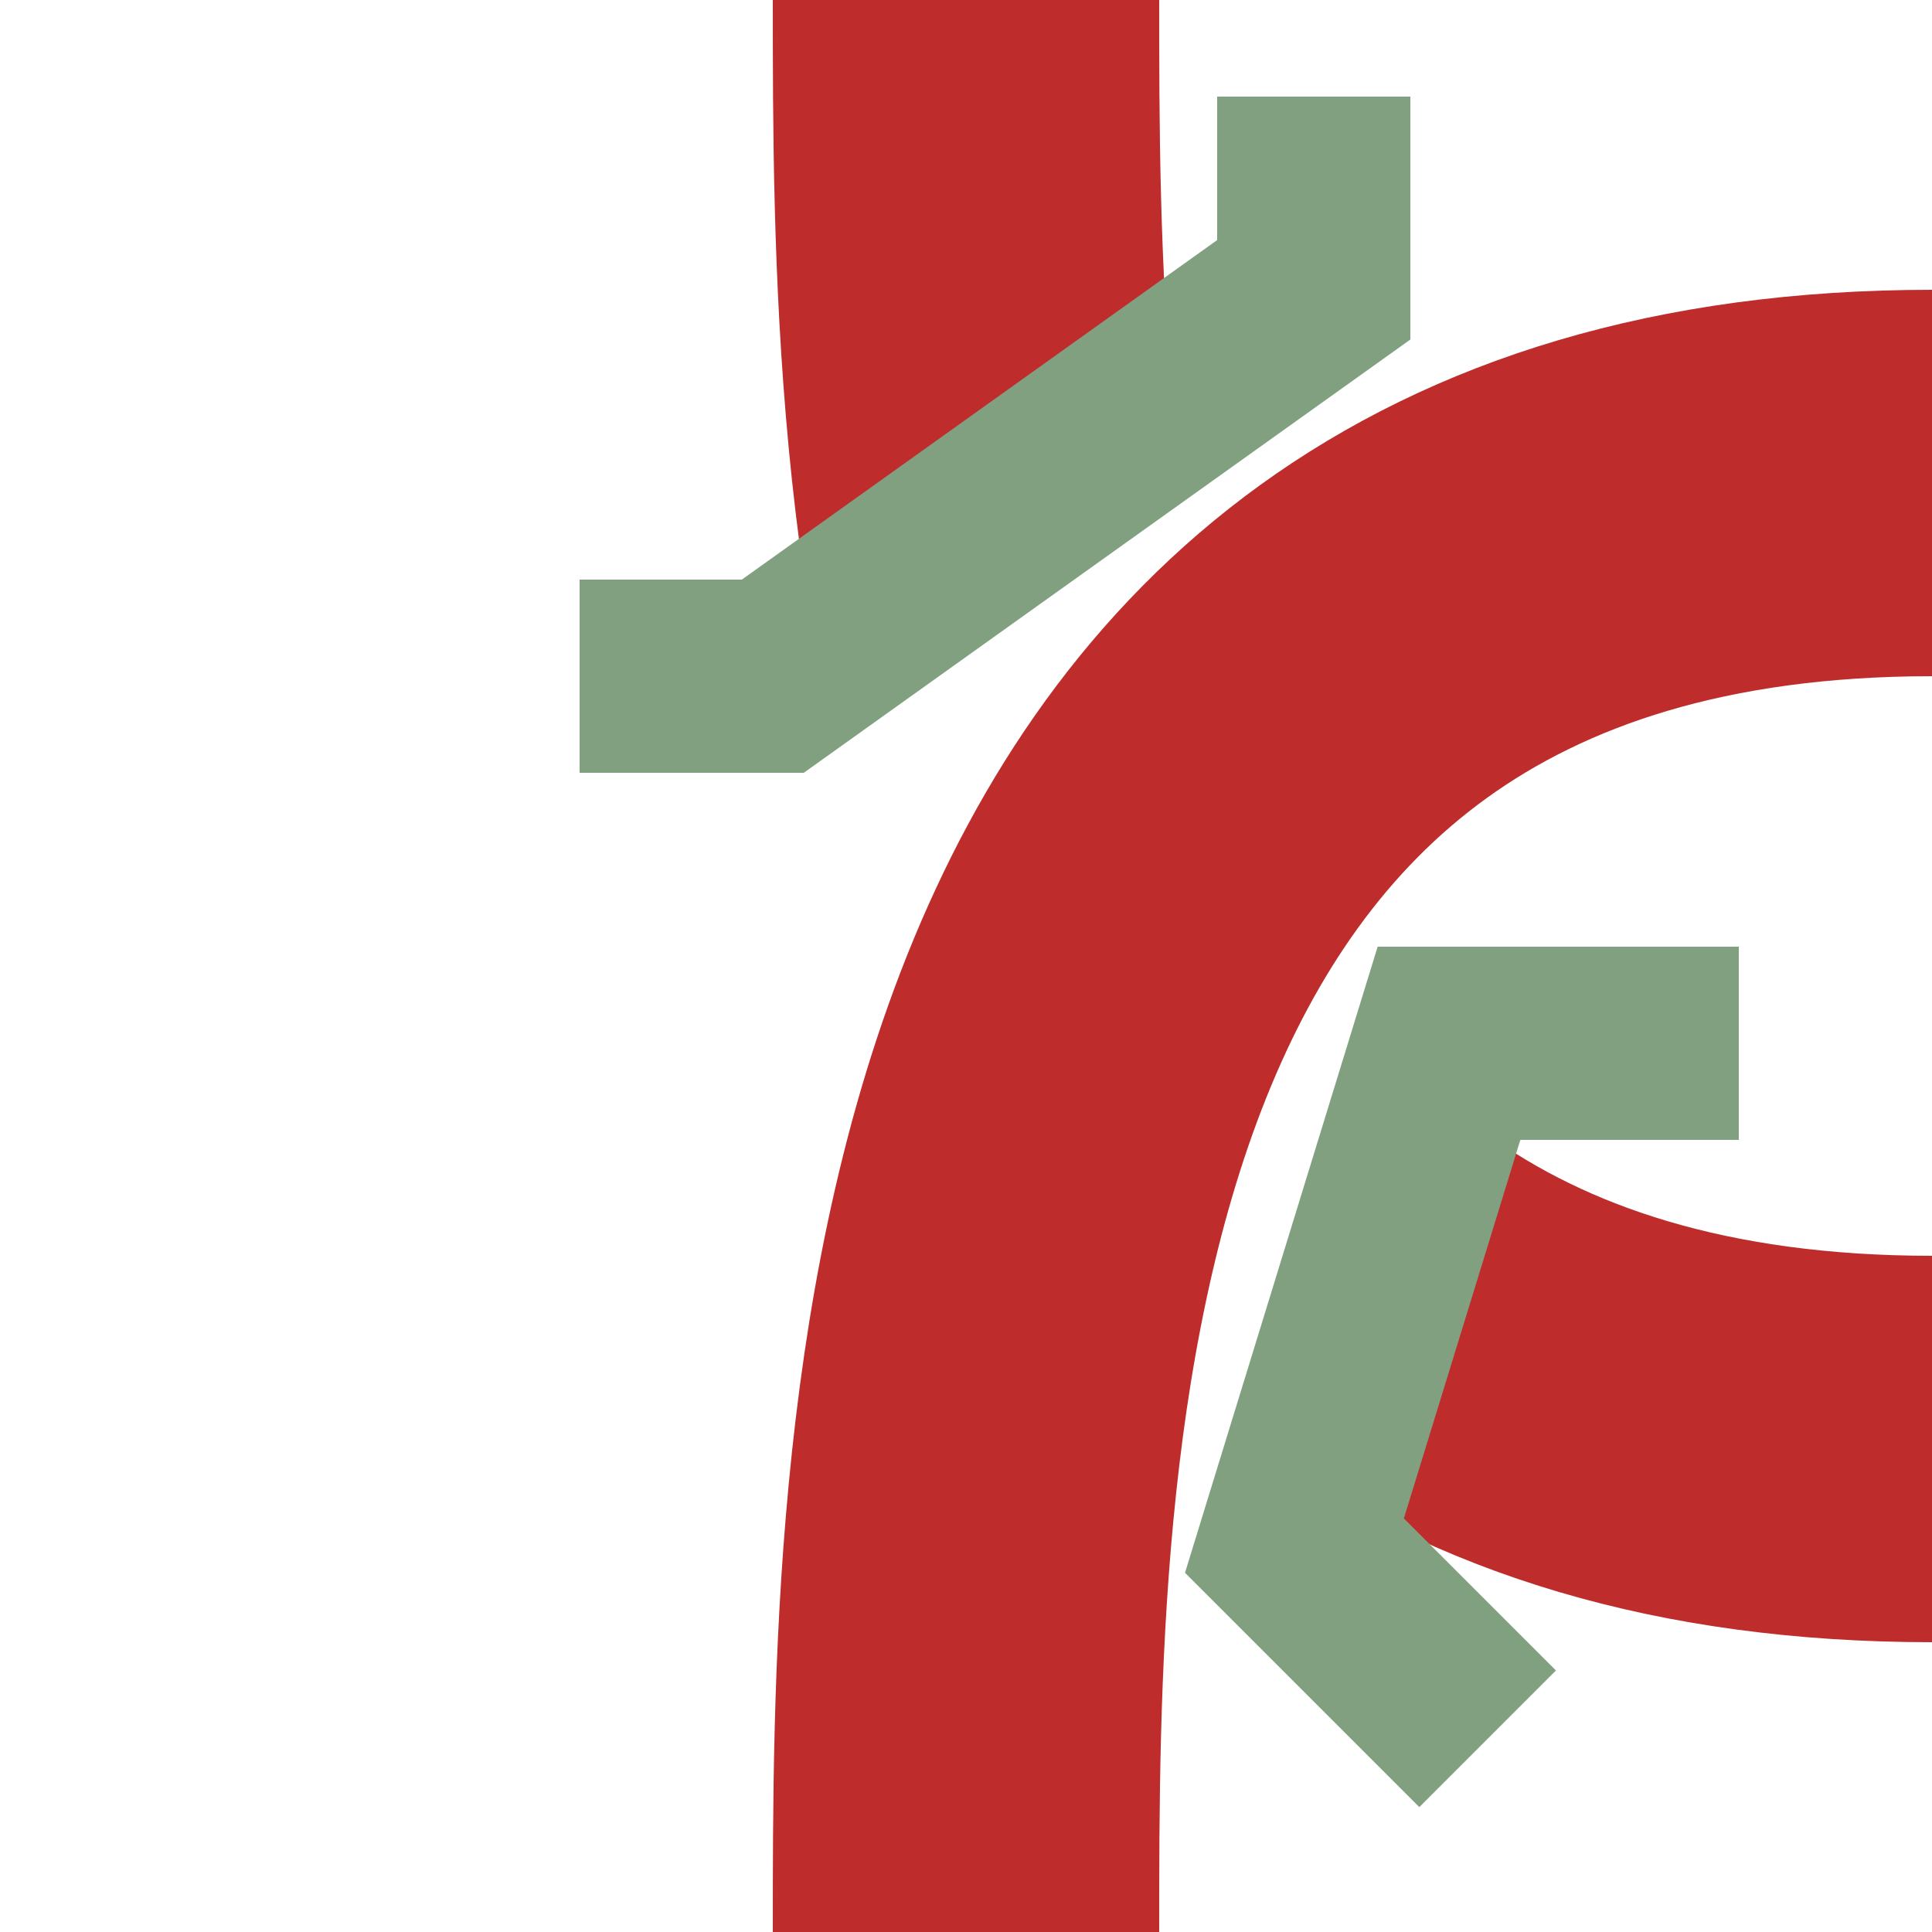
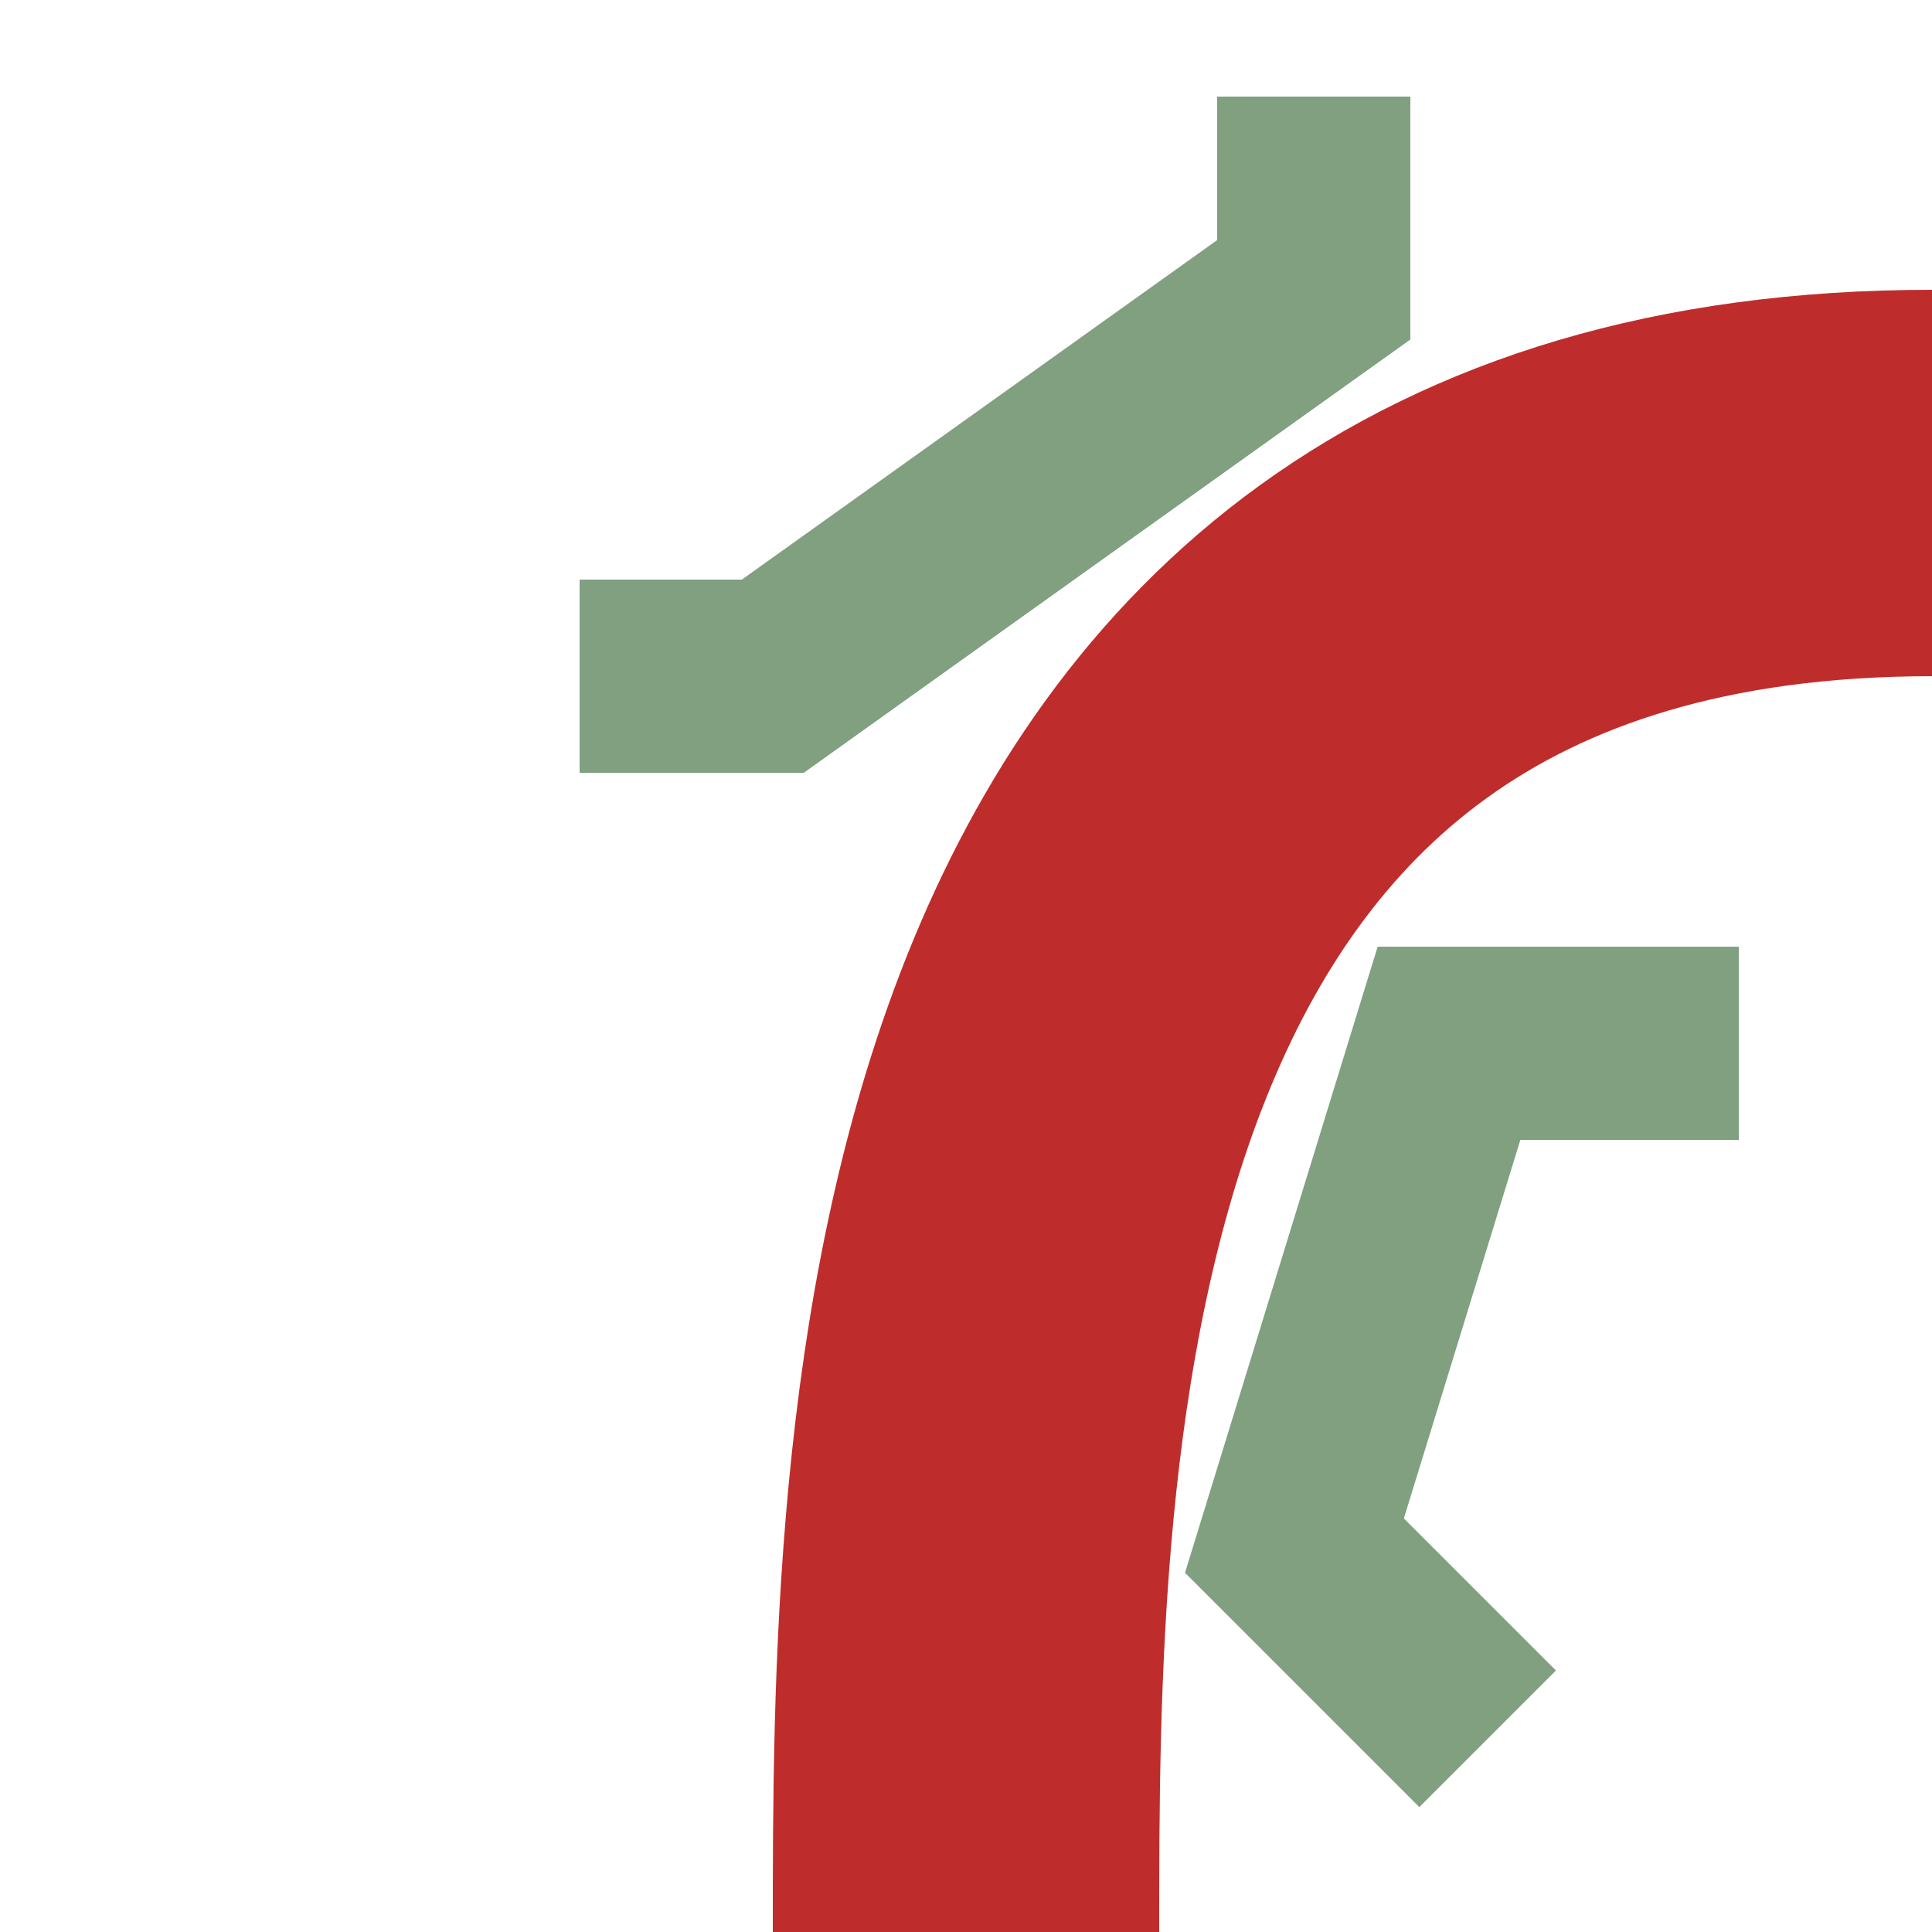
<svg xmlns="http://www.w3.org/2000/svg" width="500" height="500">
  <g stroke="#be2d2c" stroke-width="100" fill="none">
    <path d="M 500,125 C 250,125 250,375 250,500" />
-     <path d="M 500,375 C 250,375 250,125 250,000" stroke-dasharray="160,220" />
  </g>
  <g stroke="#80A080" stroke-width="50" fill="none">
    <path d="M 340,25 340,75 200,175 150,175" />
    <path d="M 450,270 375,270 335,400 385,450" />
  </g>
</svg>